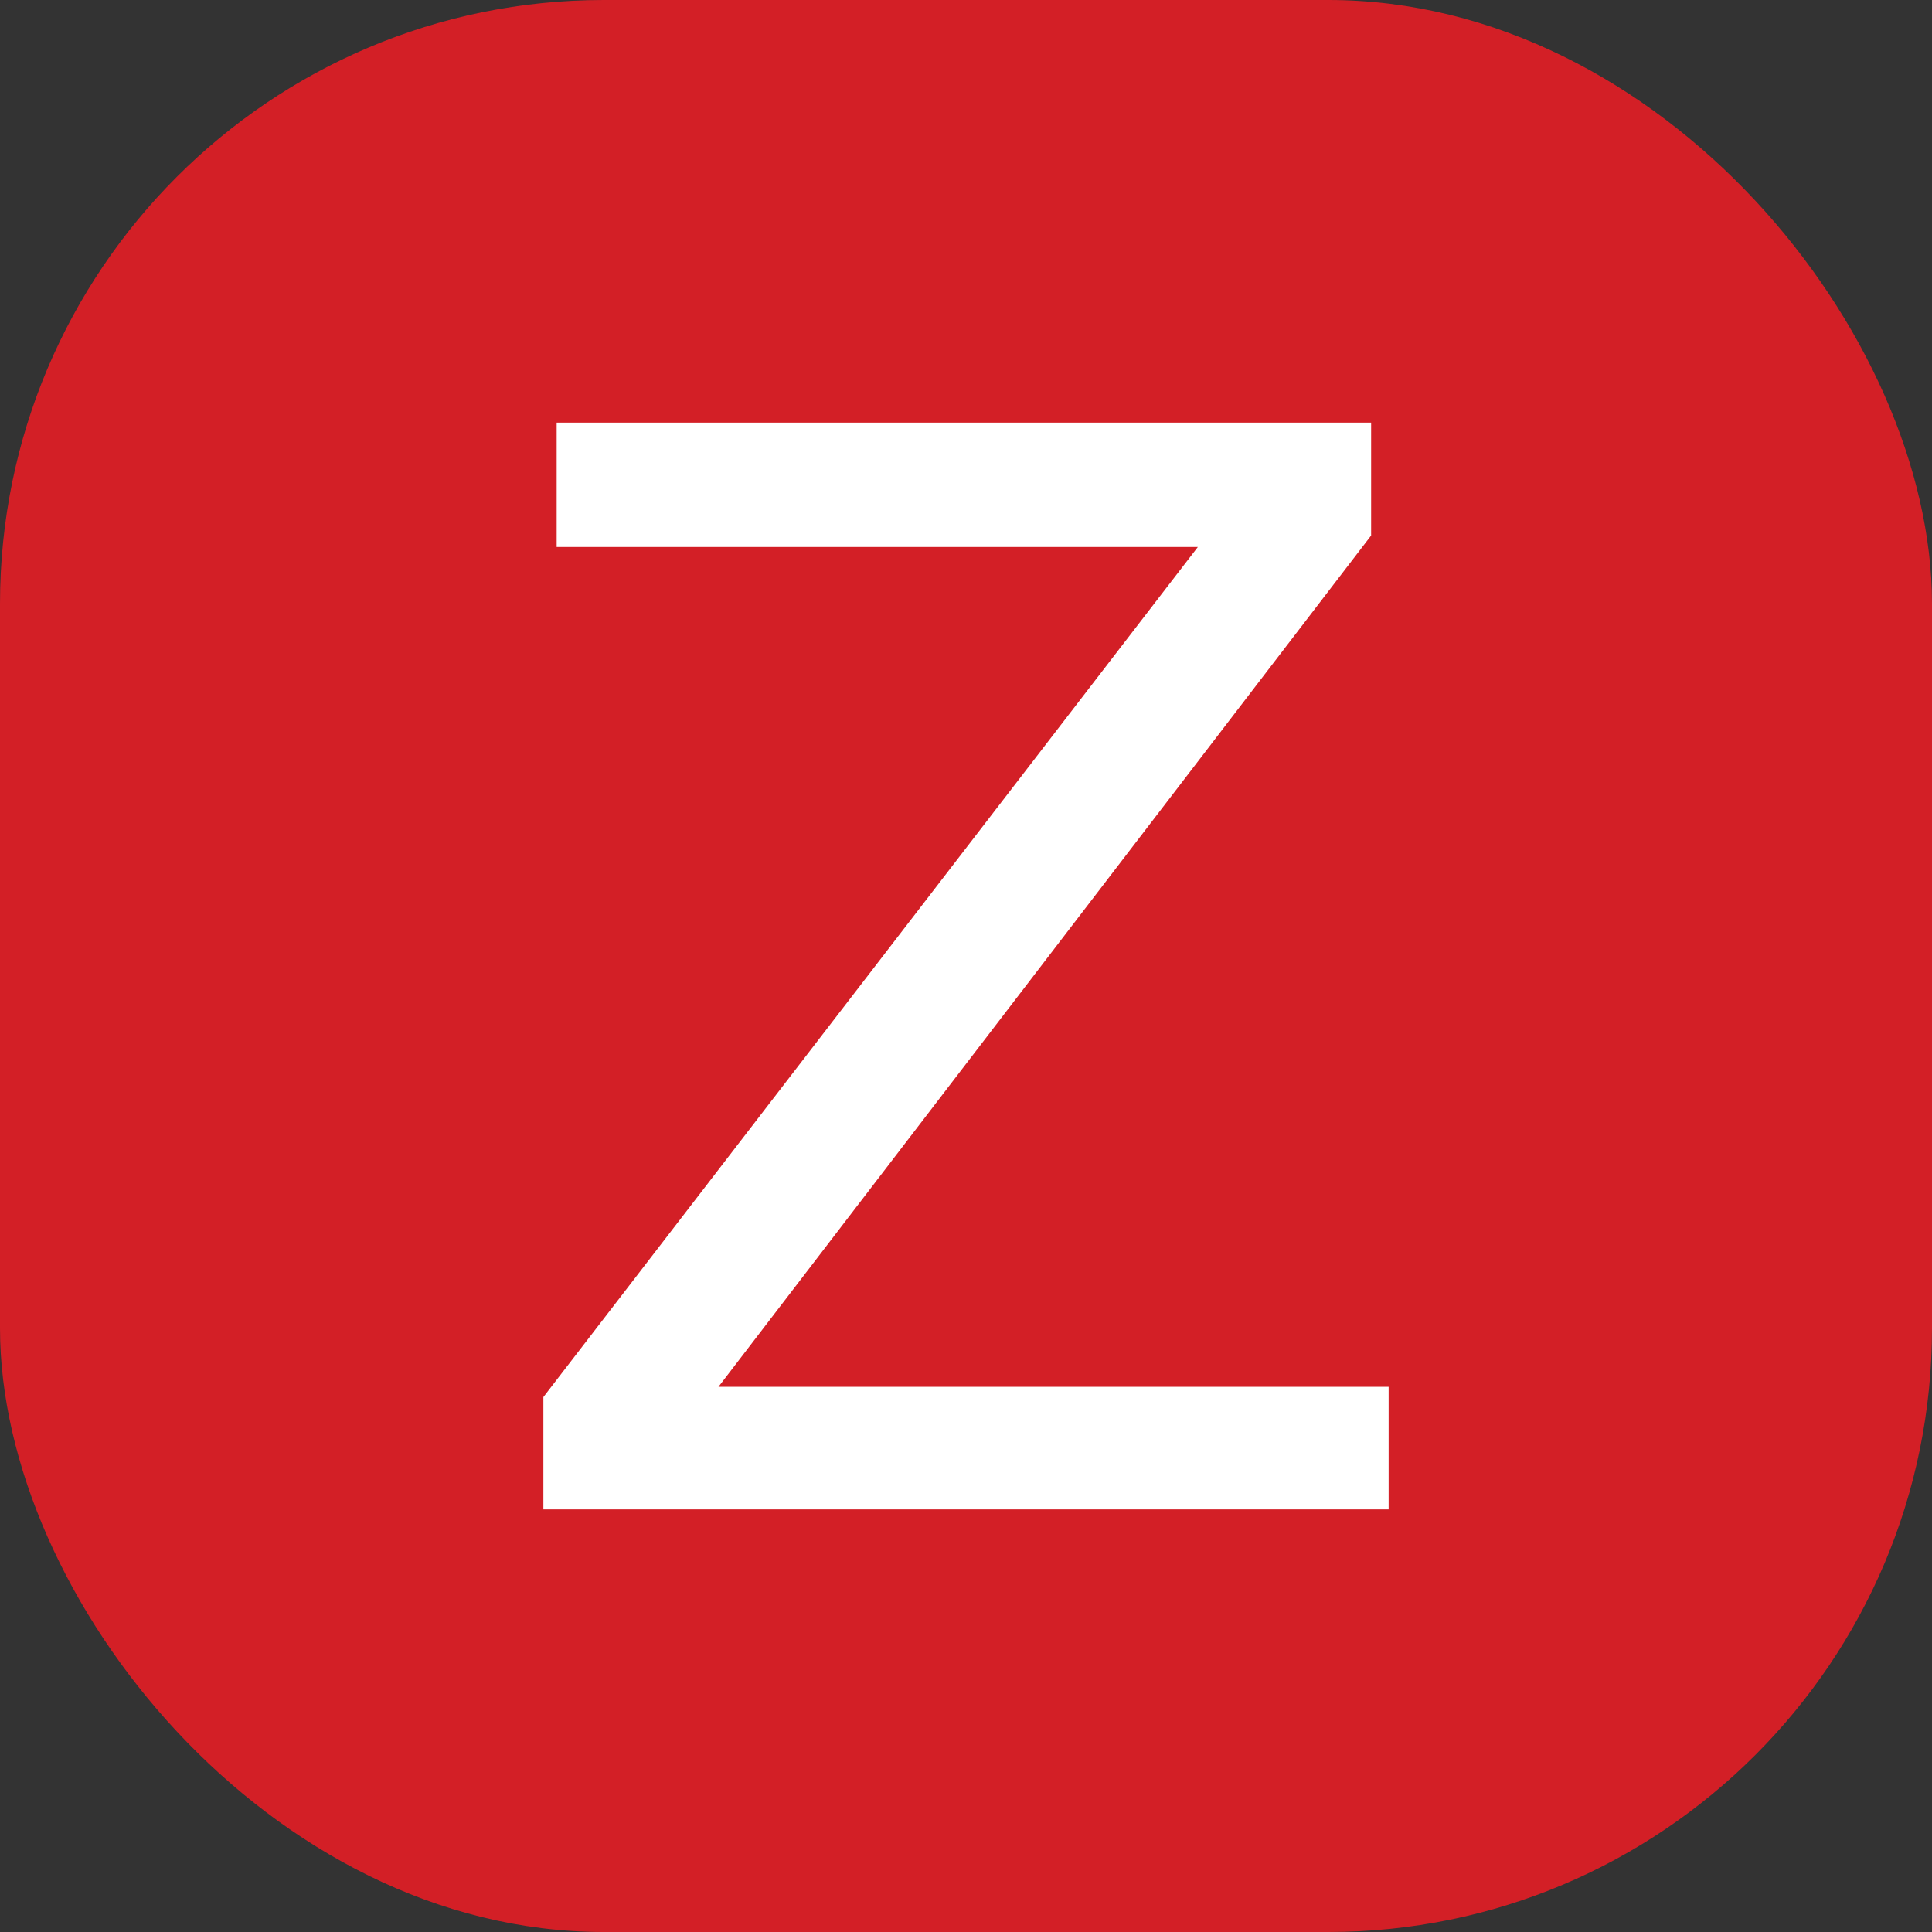
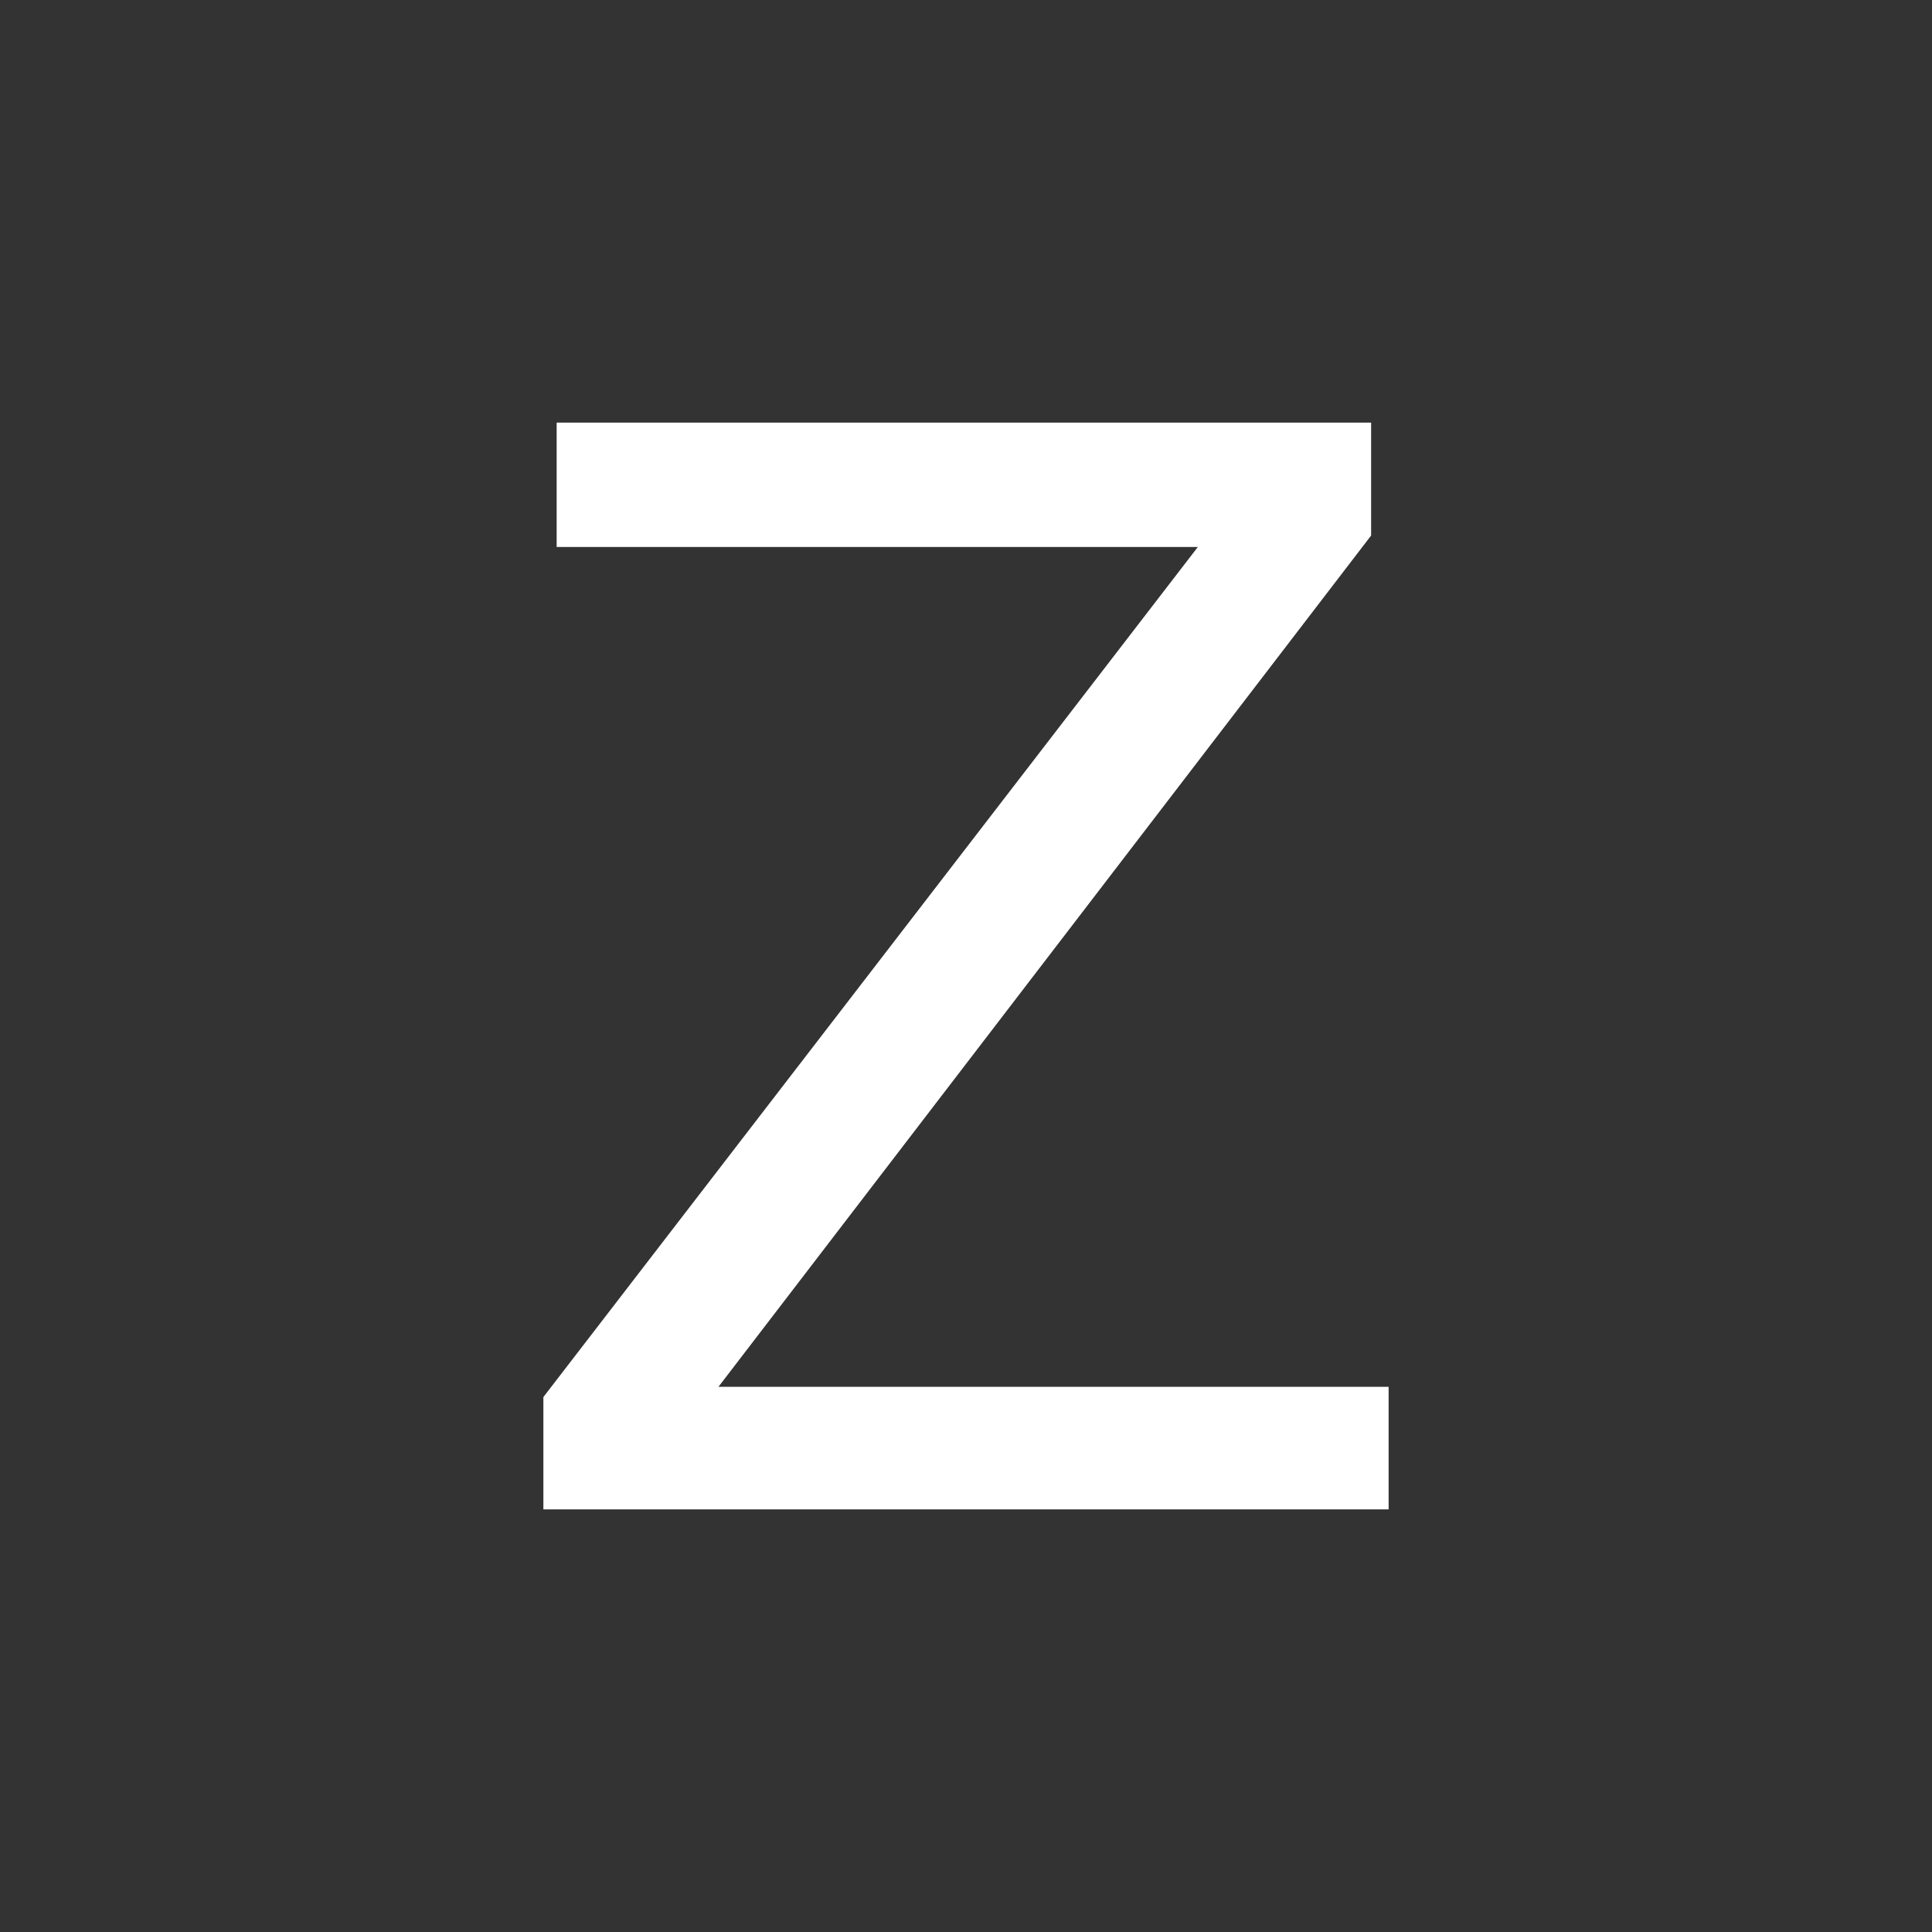
<svg xmlns="http://www.w3.org/2000/svg" width="32" height="32" viewBox="0 0 32 32" fill="none" class="Card__icon--oD5pH">
  <rect x="0" y="0" width="32" height="32" fill="#333333" stroke="none" />
-   <rect width="32" height="32" rx="10" fill="#D31F26" />
  <path d="M22.71 7H9.22v2.06h10.62L9 23.14V25h14v-2.03H11.9l10.81-14.1V7Z" fill="#fff" />
</svg>